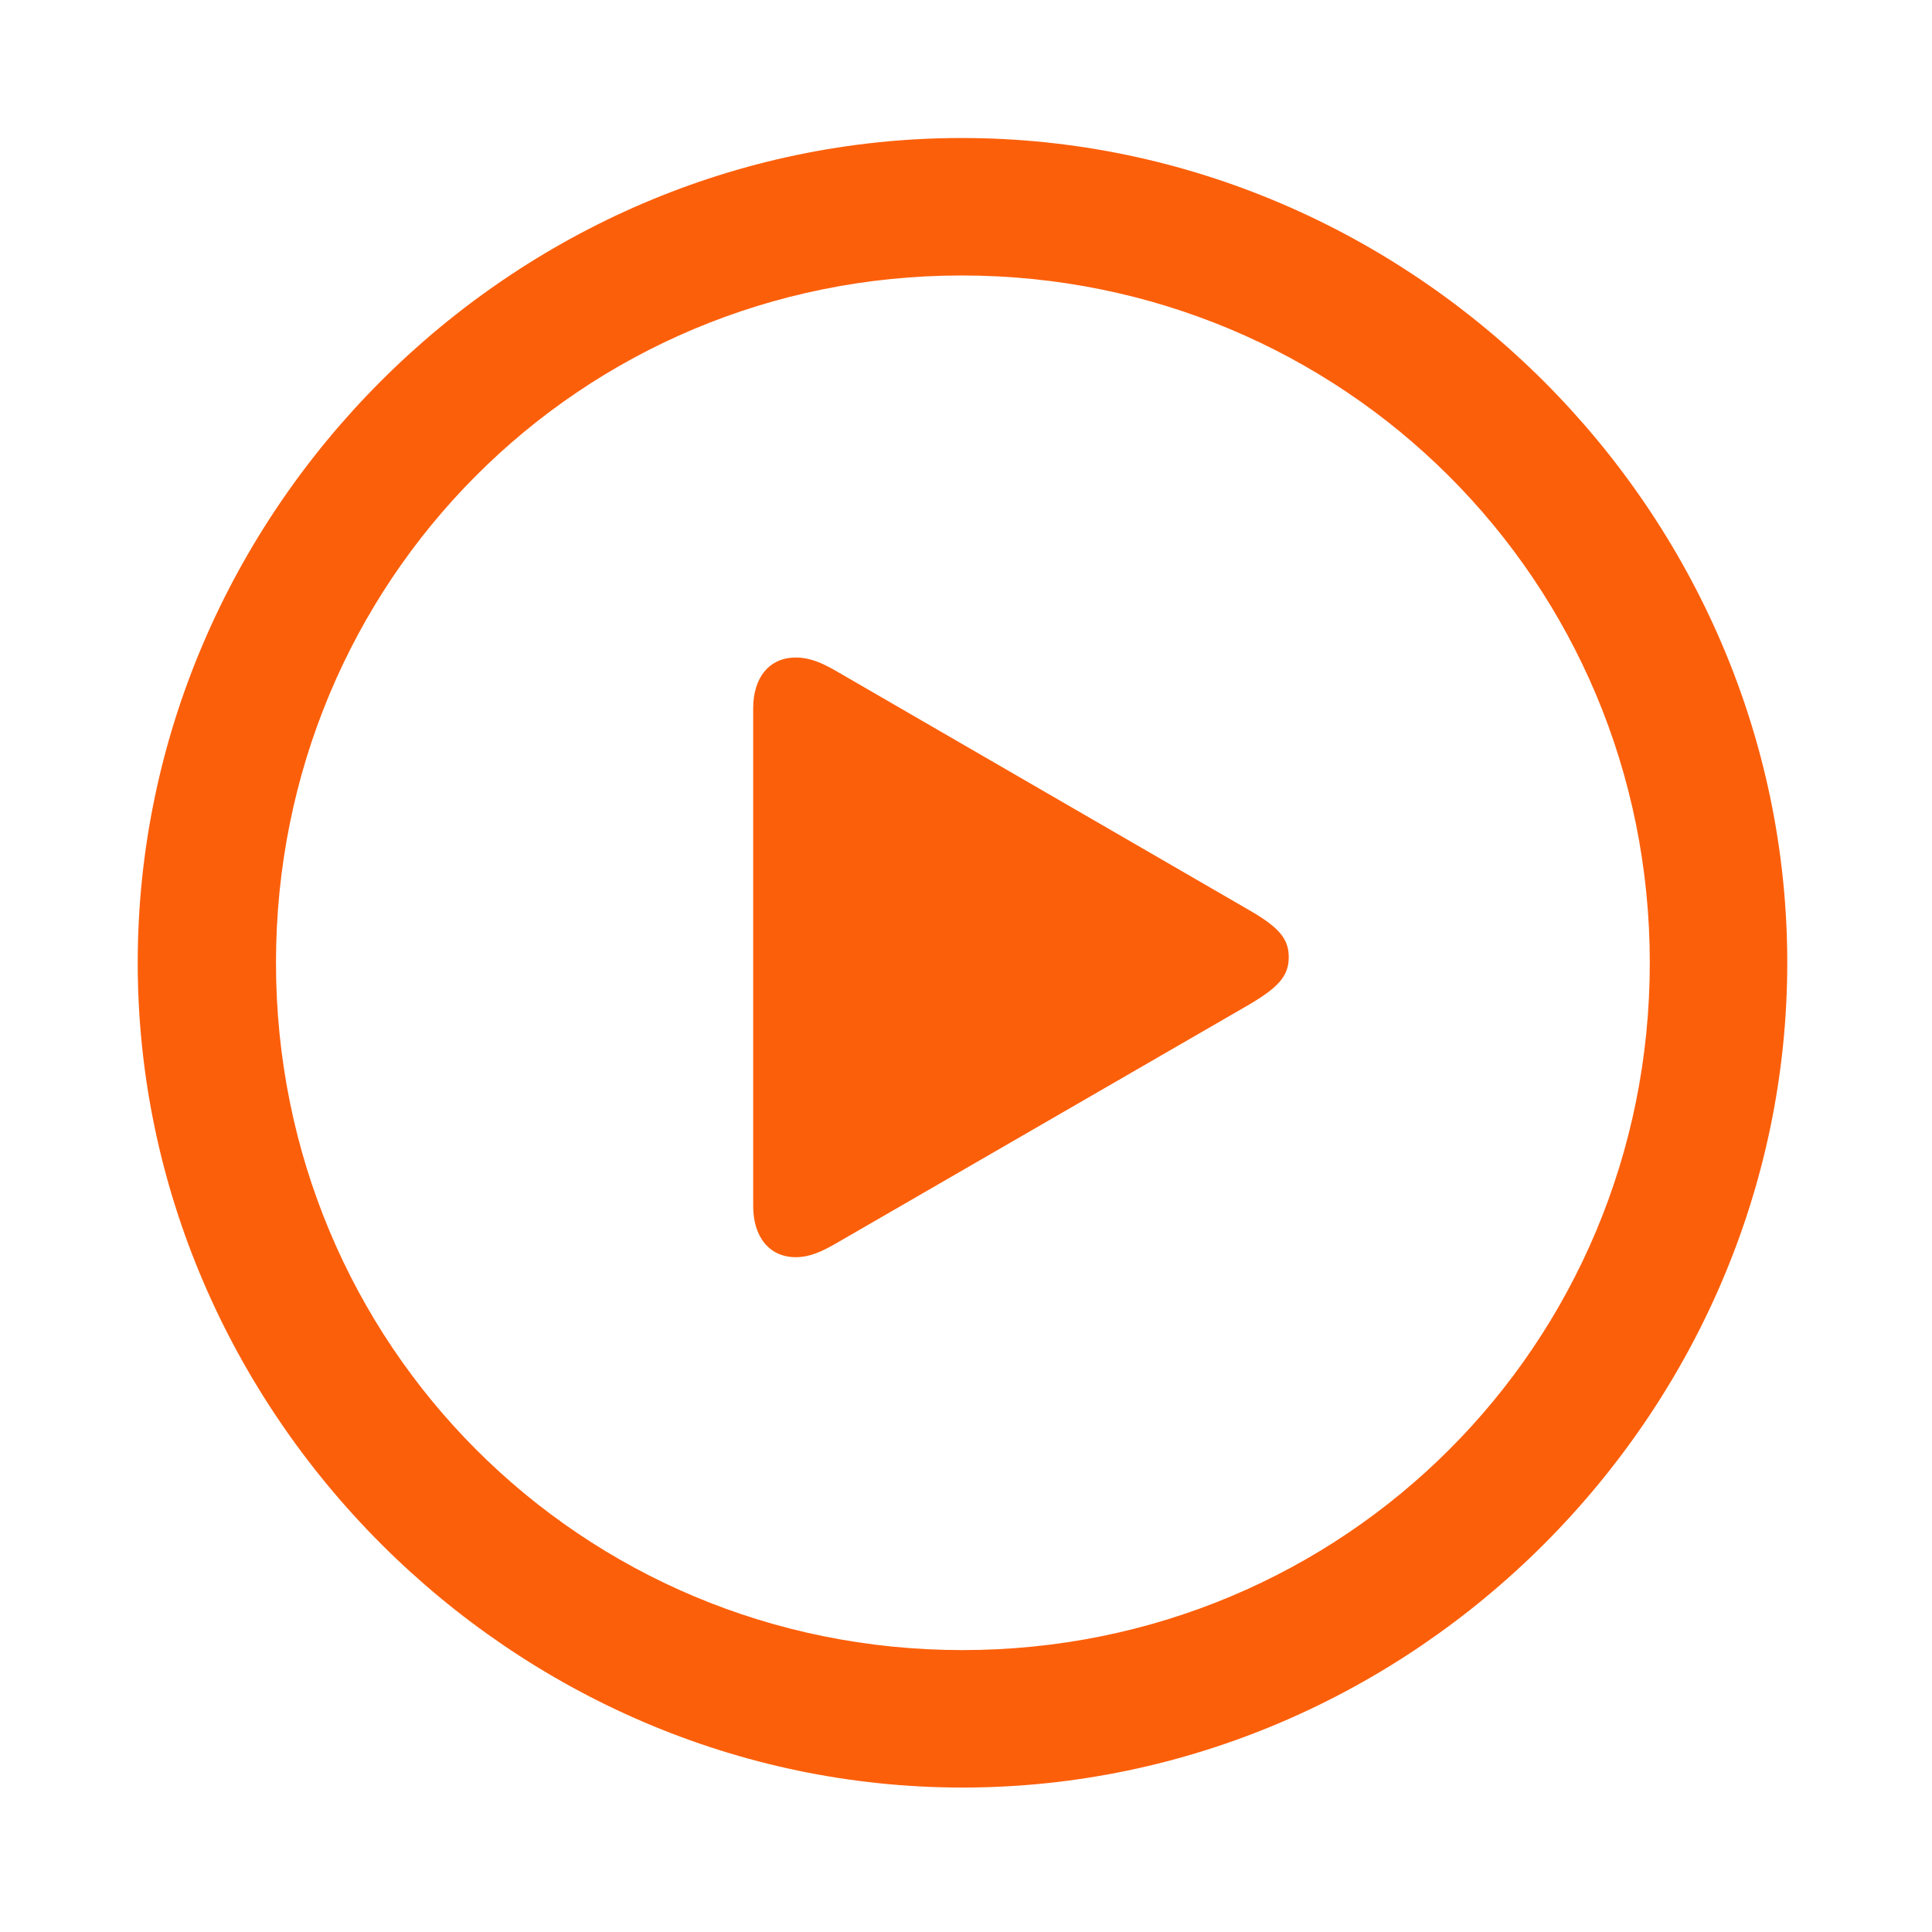
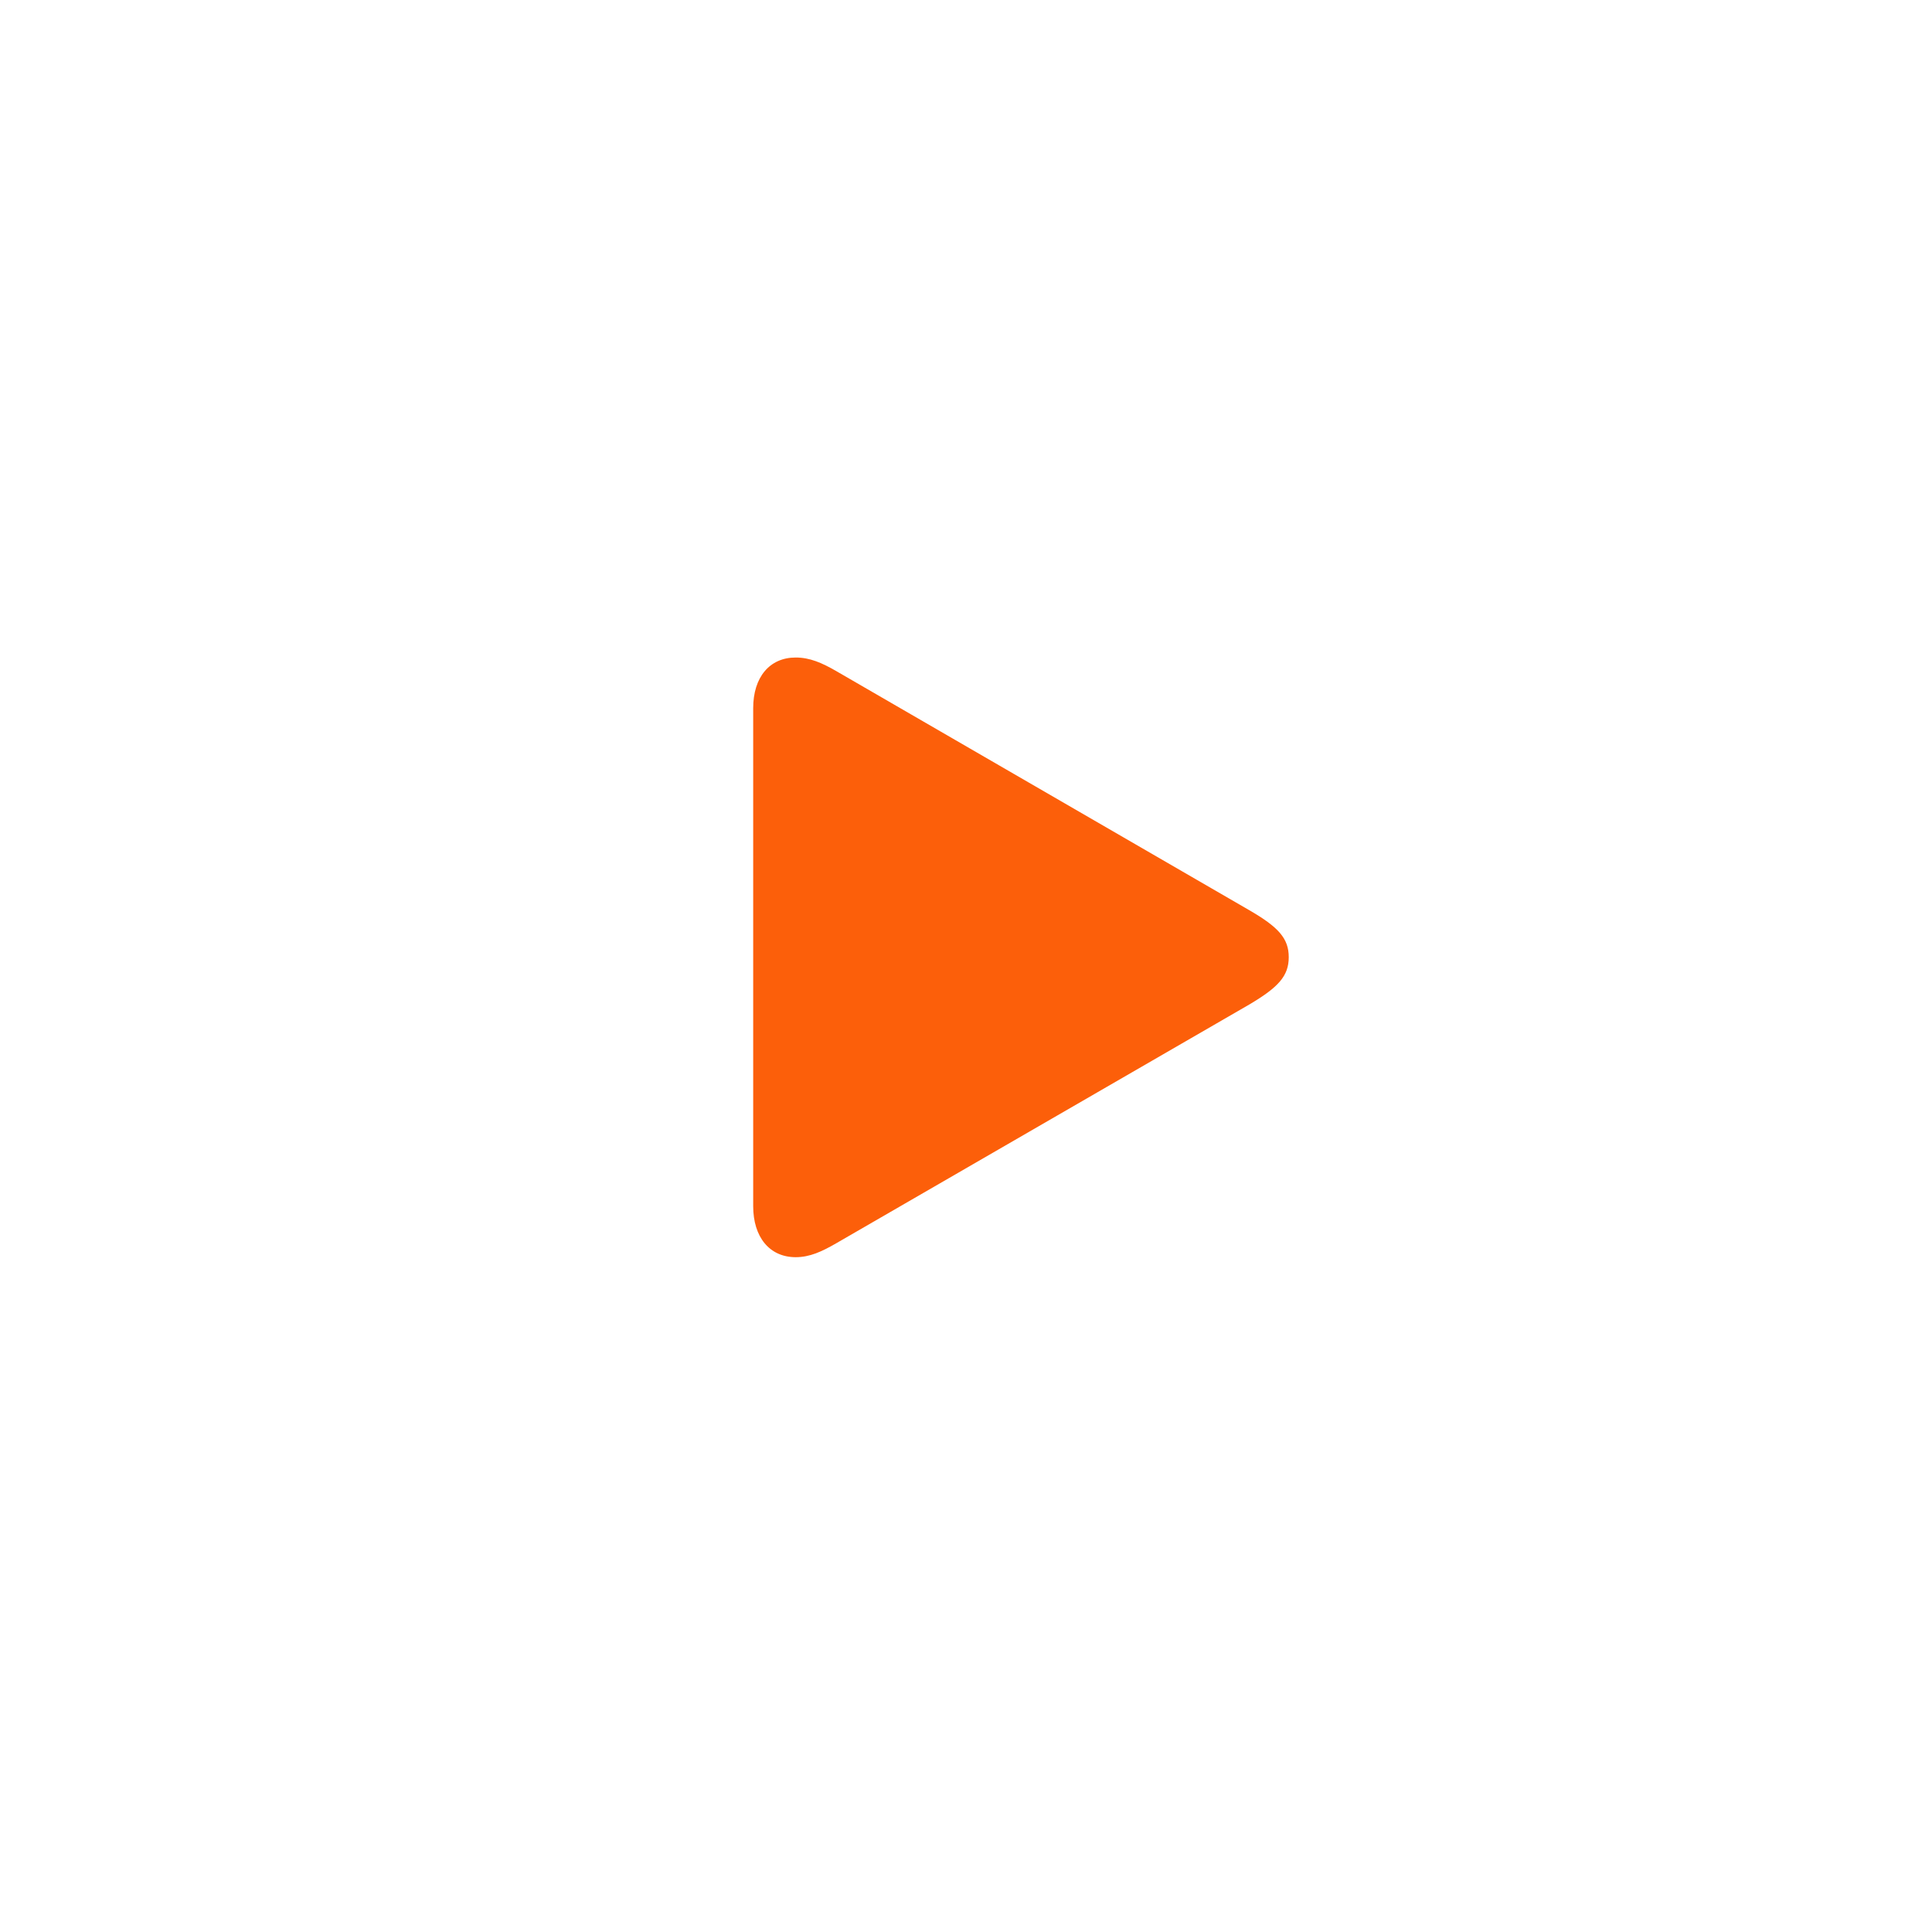
<svg xmlns="http://www.w3.org/2000/svg" width="60" height="60" viewBox="0 0 60 60" fill="none">
-   <path d="M29.891 55.514C43.904 55.514 55.505 43.887 55.505 29.9C55.505 15.888 43.878 4.286 29.866 4.286C15.879 4.286 4.277 15.888 4.277 29.9C4.277 43.887 15.904 55.514 29.891 55.514ZM29.891 51.245C18.038 51.245 8.571 41.753 8.571 29.9C8.571 18.047 18.013 8.555 29.866 8.555C41.719 8.555 51.236 18.047 51.236 29.9C51.236 41.753 41.744 51.245 29.891 51.245Z" fill="#FC5F0A" />
-   <path d="M24.711 39.043C25.151 39.043 25.525 38.867 25.965 38.614L38.791 31.2C39.704 30.661 40.023 30.309 40.023 29.726C40.023 29.143 39.704 28.791 38.791 28.263L25.965 20.838C25.525 20.585 25.151 20.42 24.711 20.42C23.897 20.42 23.391 21.036 23.391 21.993V37.459C23.391 38.416 23.897 39.043 24.711 39.043Z" fill="#FC5F0A" />
+   <path d="M24.711 39.043C25.151 39.043 25.525 38.867 25.965 38.614L38.791 31.2C39.704 30.661 40.023 30.309 40.023 29.726C40.023 29.143 39.704 28.791 38.791 28.263L25.965 20.838C25.525 20.585 25.151 20.42 24.711 20.42C23.897 20.42 23.391 21.036 23.391 21.993V37.459C23.391 38.416 23.897 39.043 24.711 39.043" fill="#FC5F0A" />
</svg>